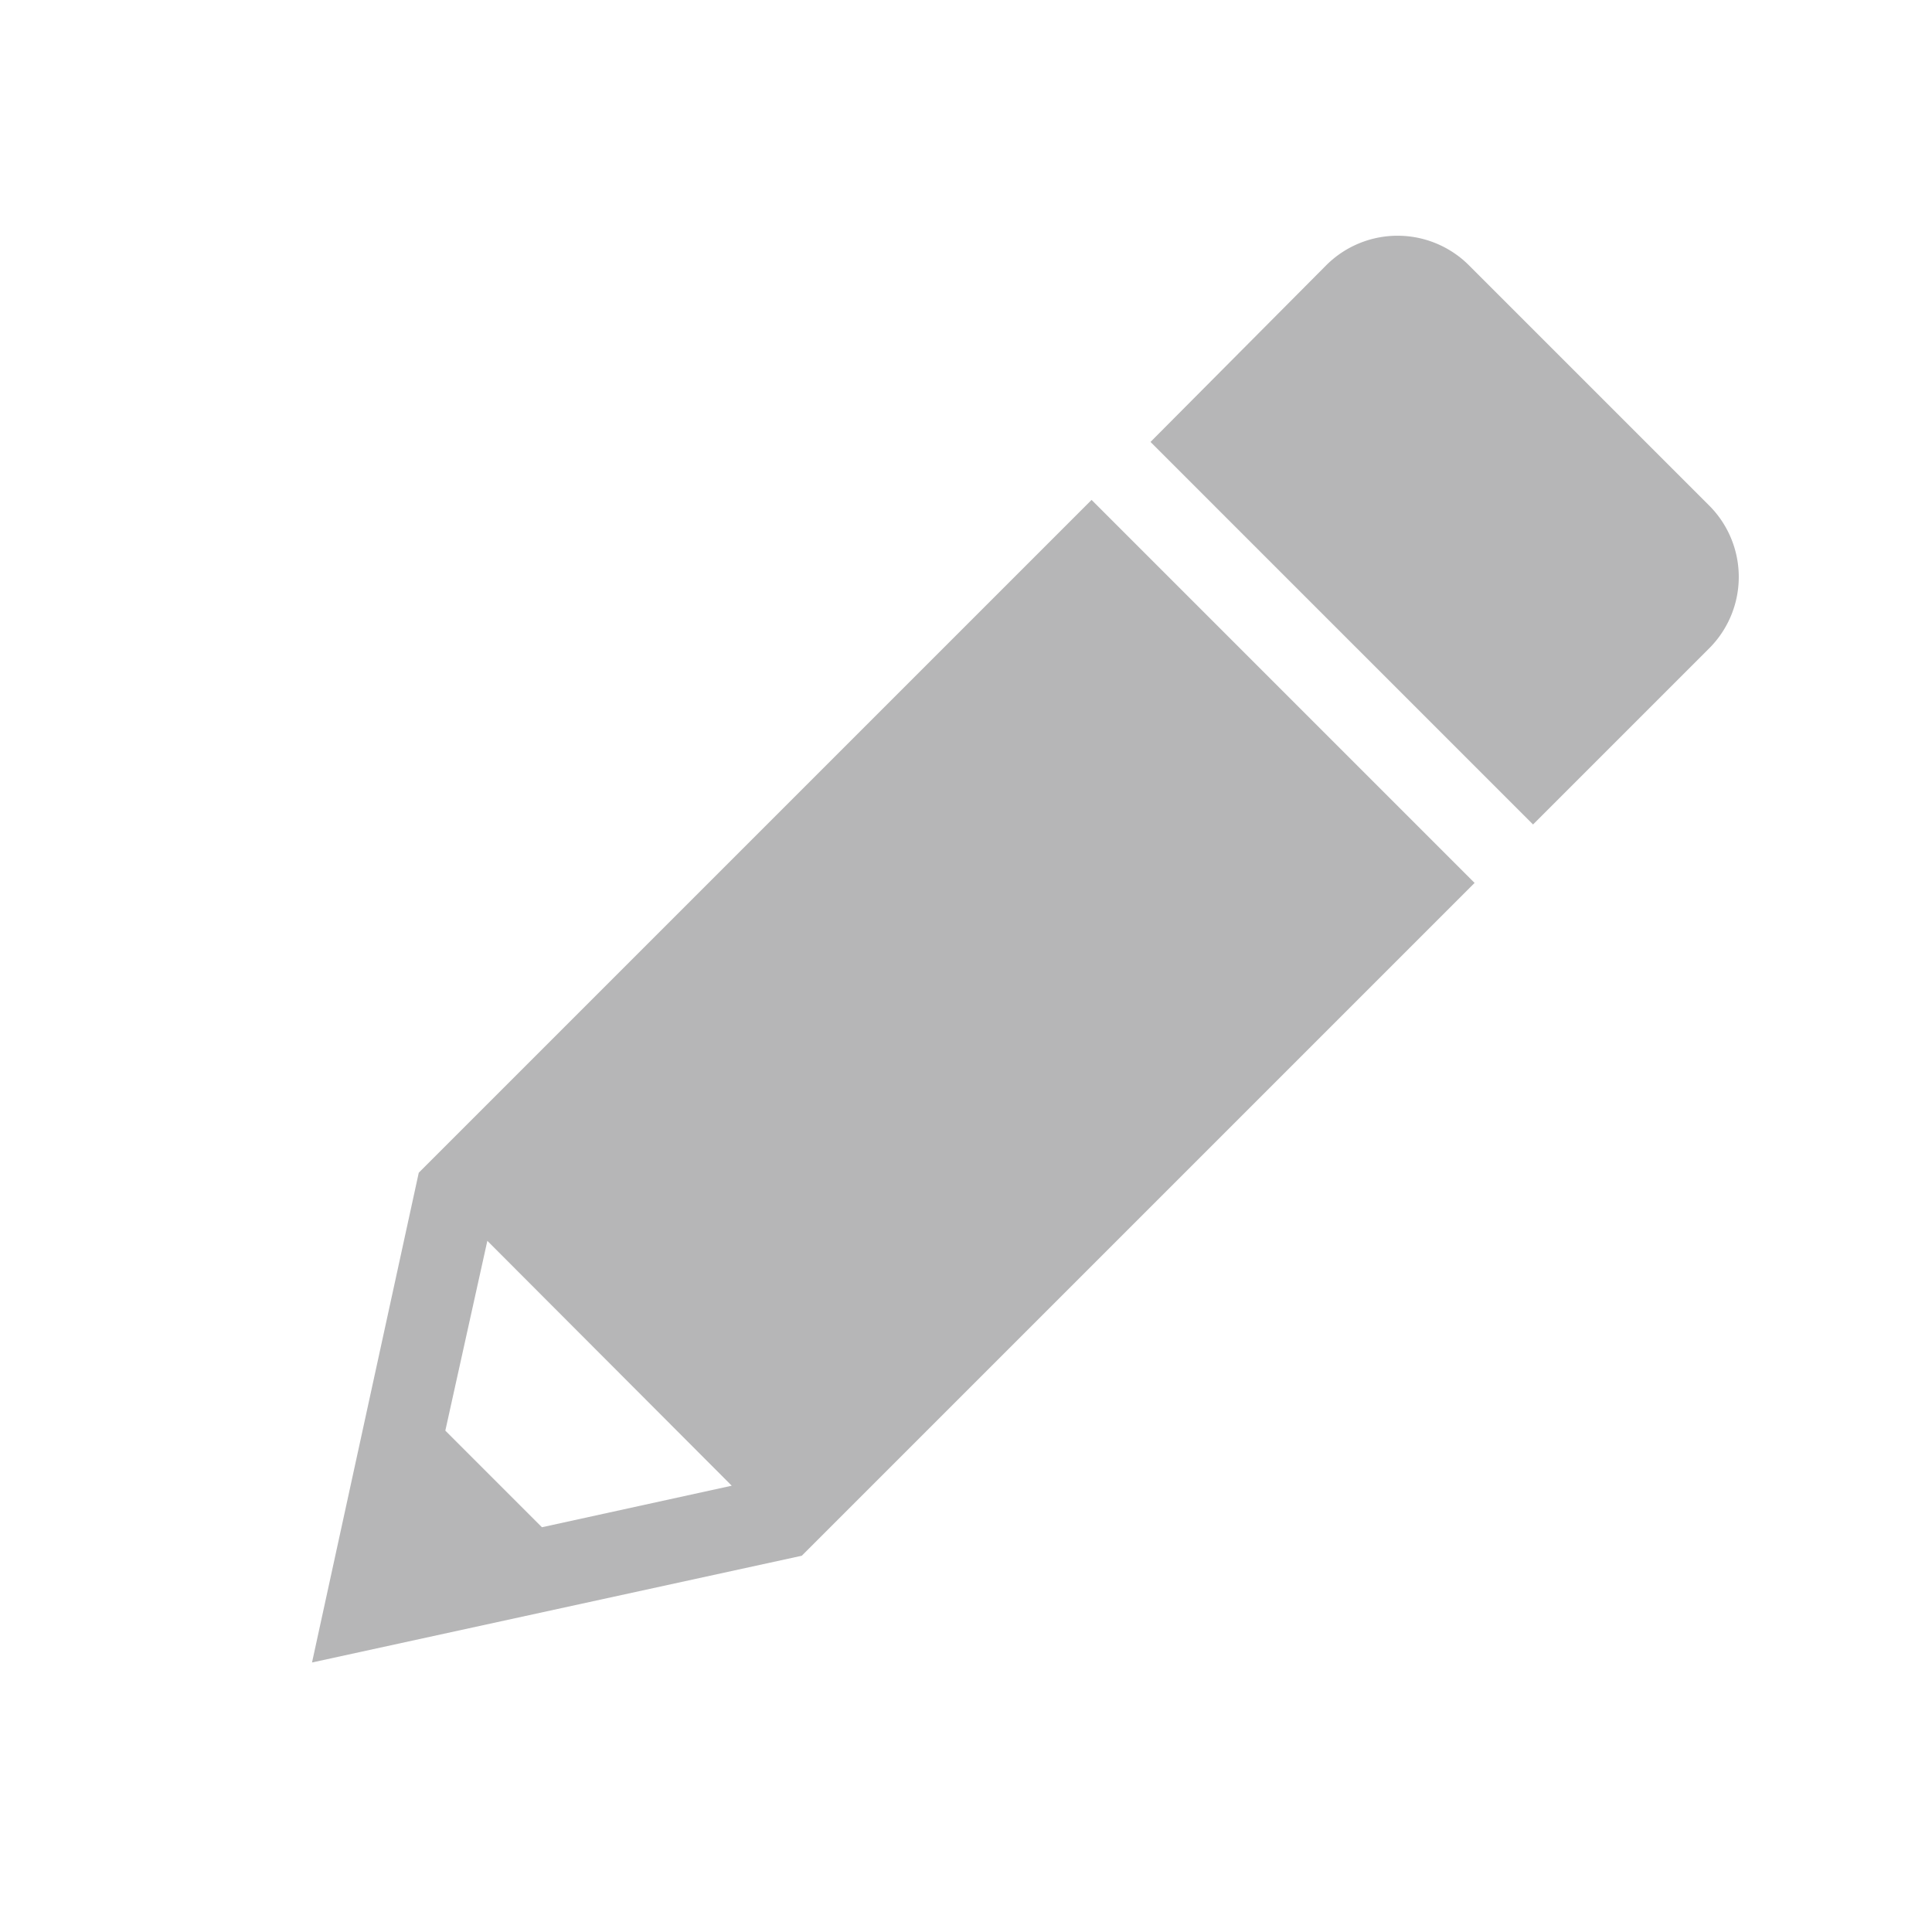
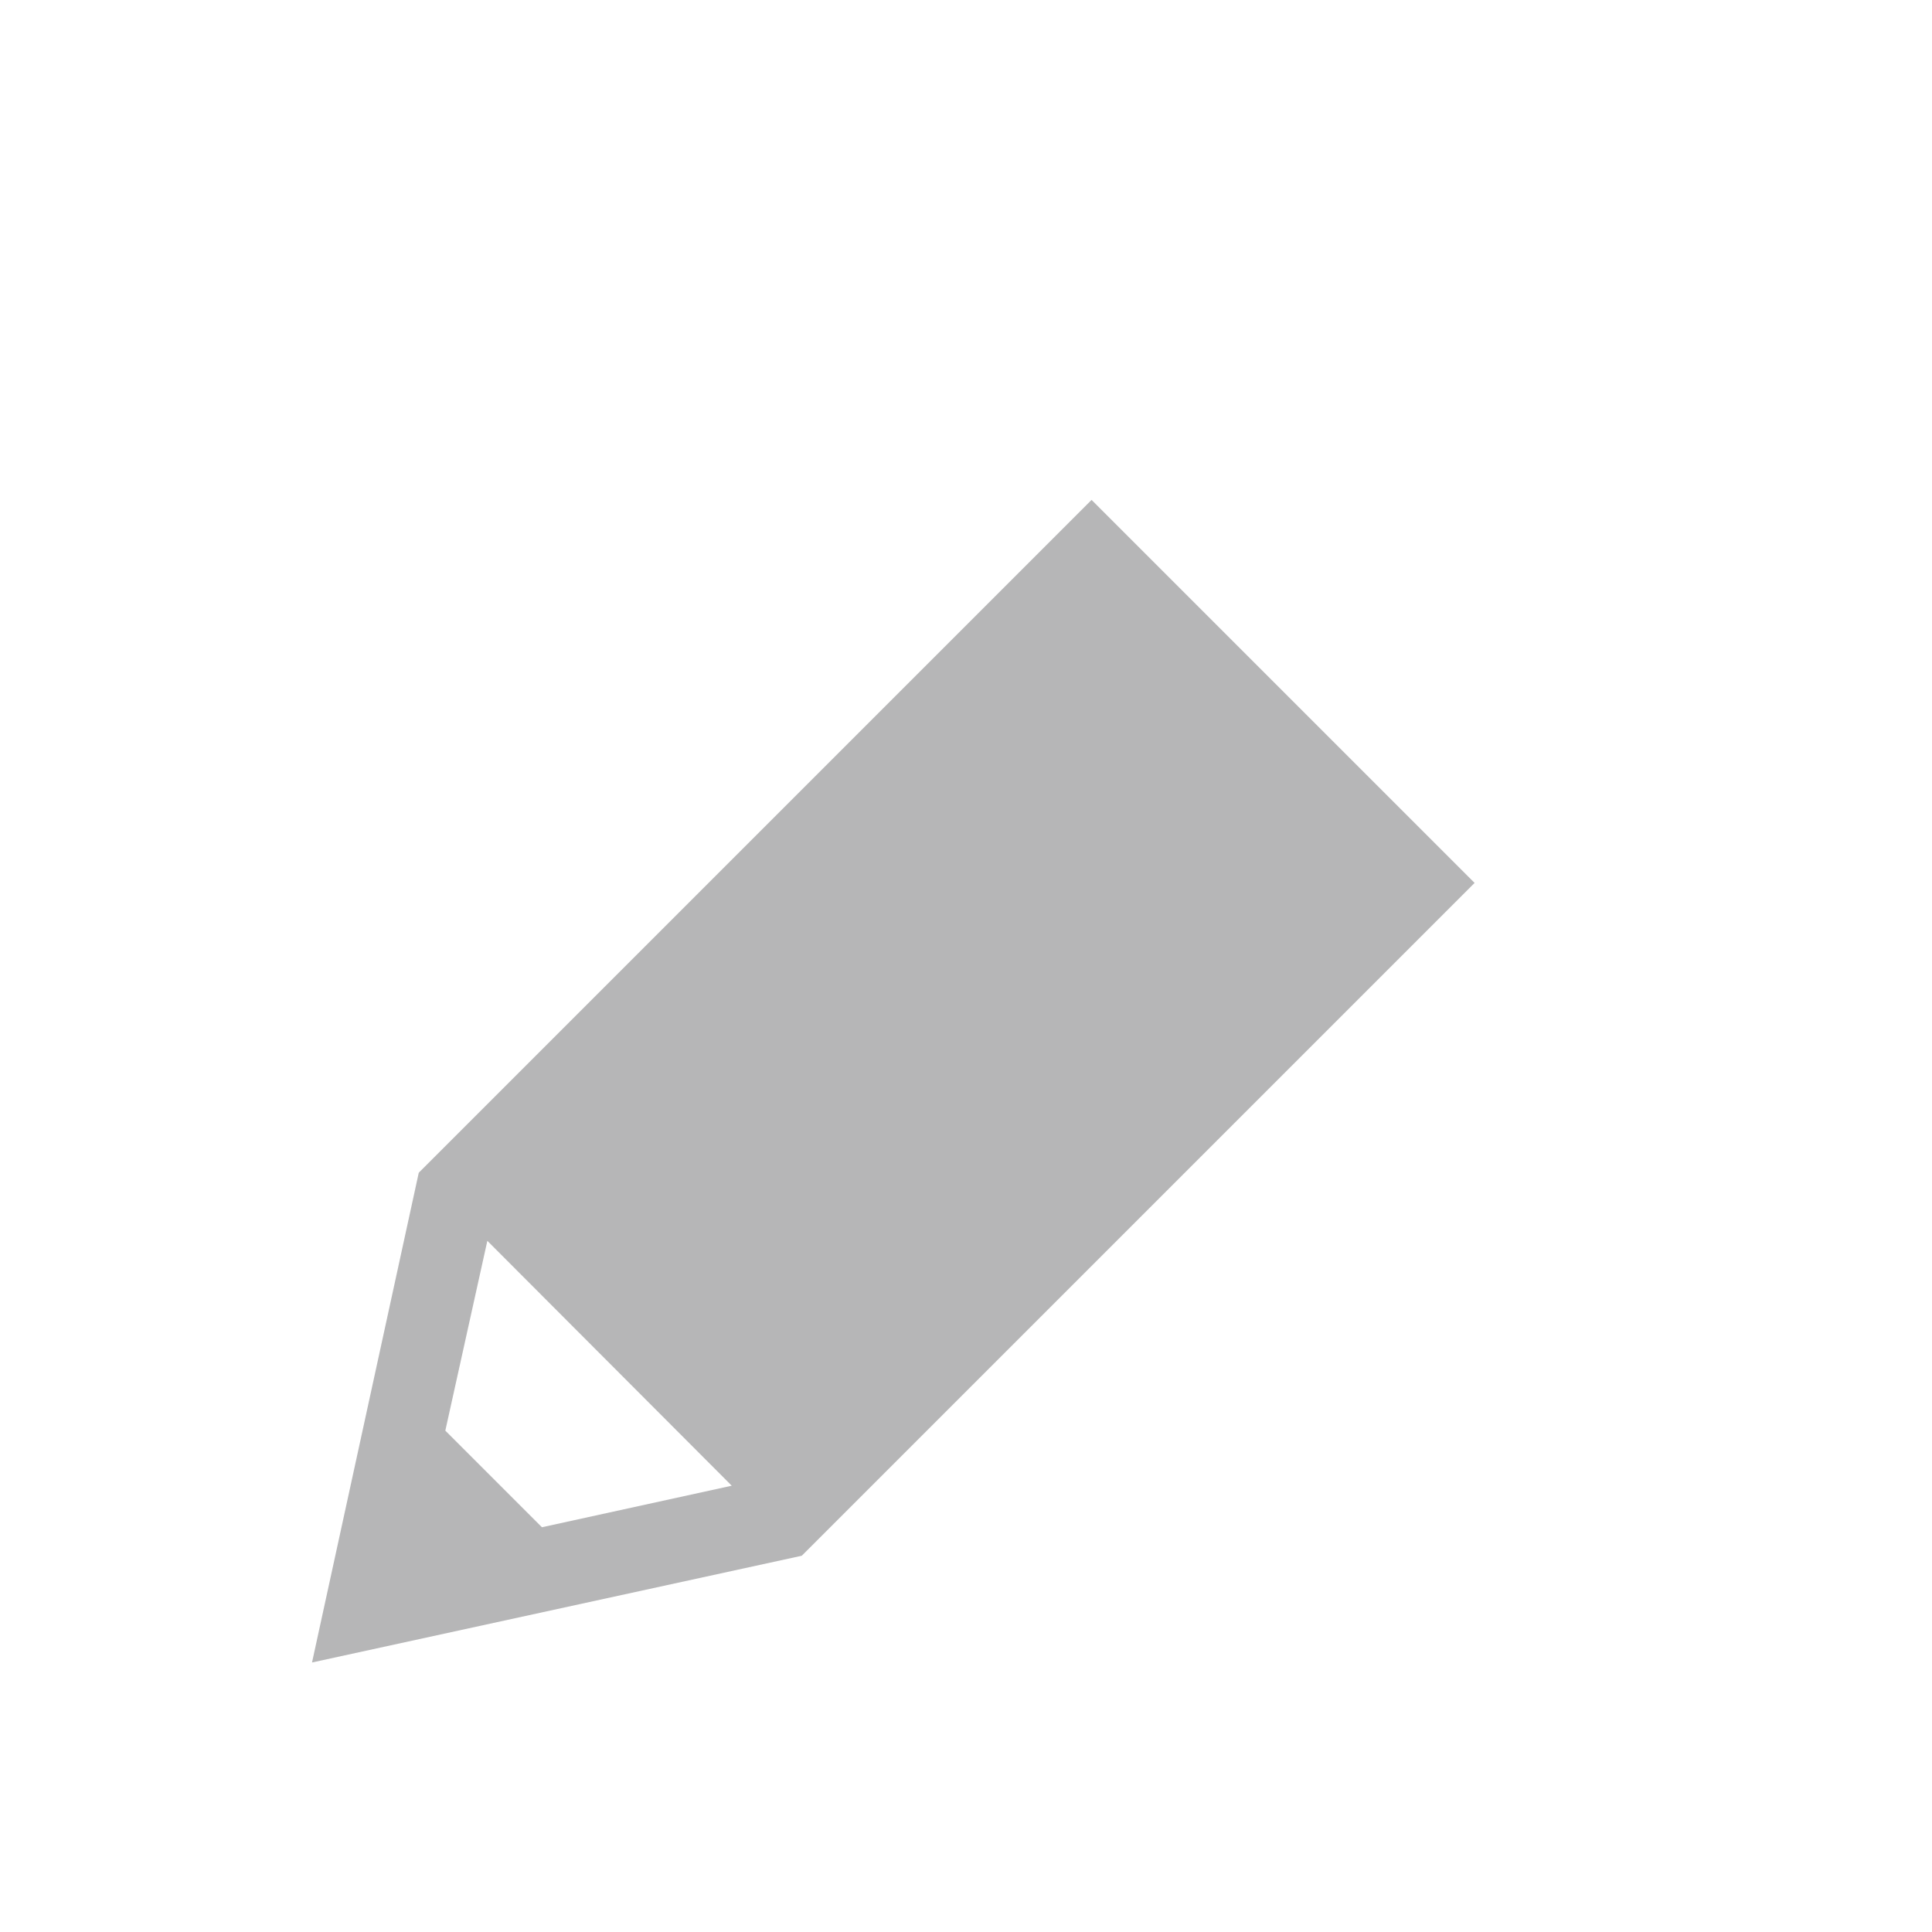
<svg xmlns="http://www.w3.org/2000/svg" id="Layer_1" data-name="Layer 1" viewBox="0 0 40 40">
  <defs>
    <style>.cls-1{fill:#b6b6b7;}</style>
  </defs>
  <title>web</title>
-   <path class="cls-1" d="M35.4,13.41a2.09,2.09,0,0,0,0-2.93l-5-5a2.09,2.09,0,0,0-2.93,0L23.82,9.15l7.92,7.92Z" />
  <path class="cls-1" d="M6.46,34.42,16.6,32.21,30.53,18.28,22.6,10.35,8.67,24.28Zm8.69-3.66-3.93.86-2-2,.87-3.93Z" />
</svg>